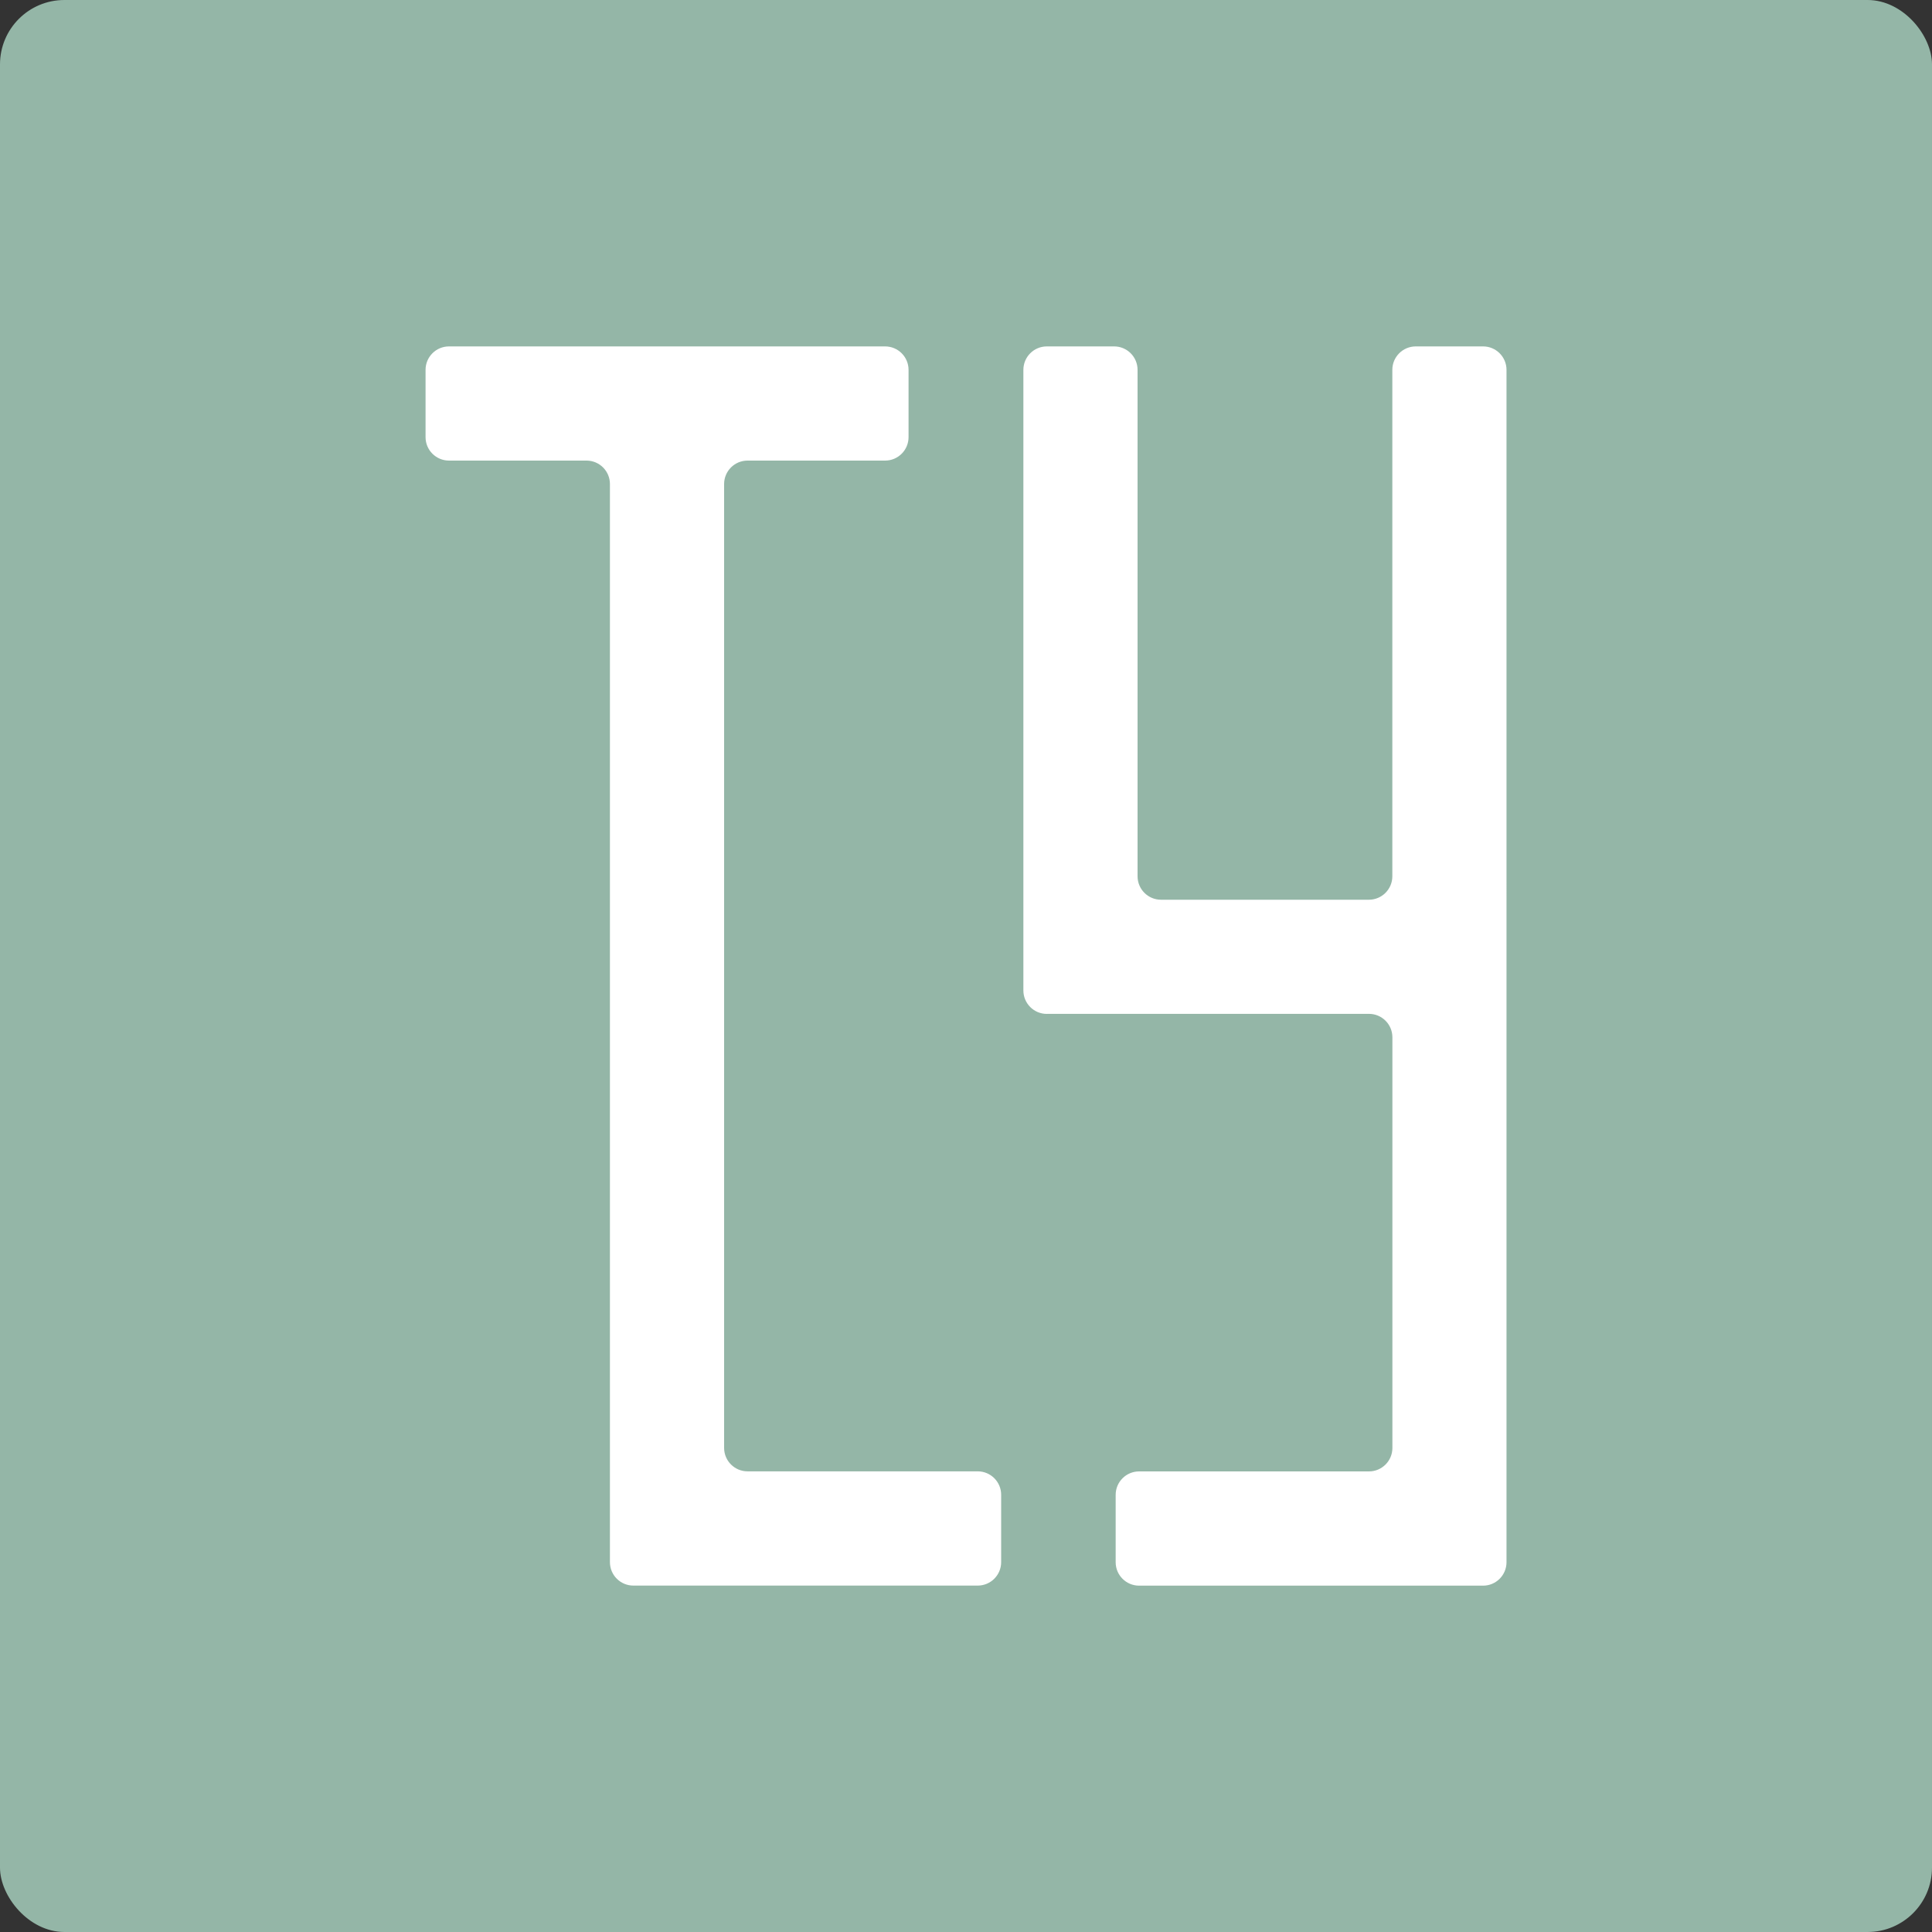
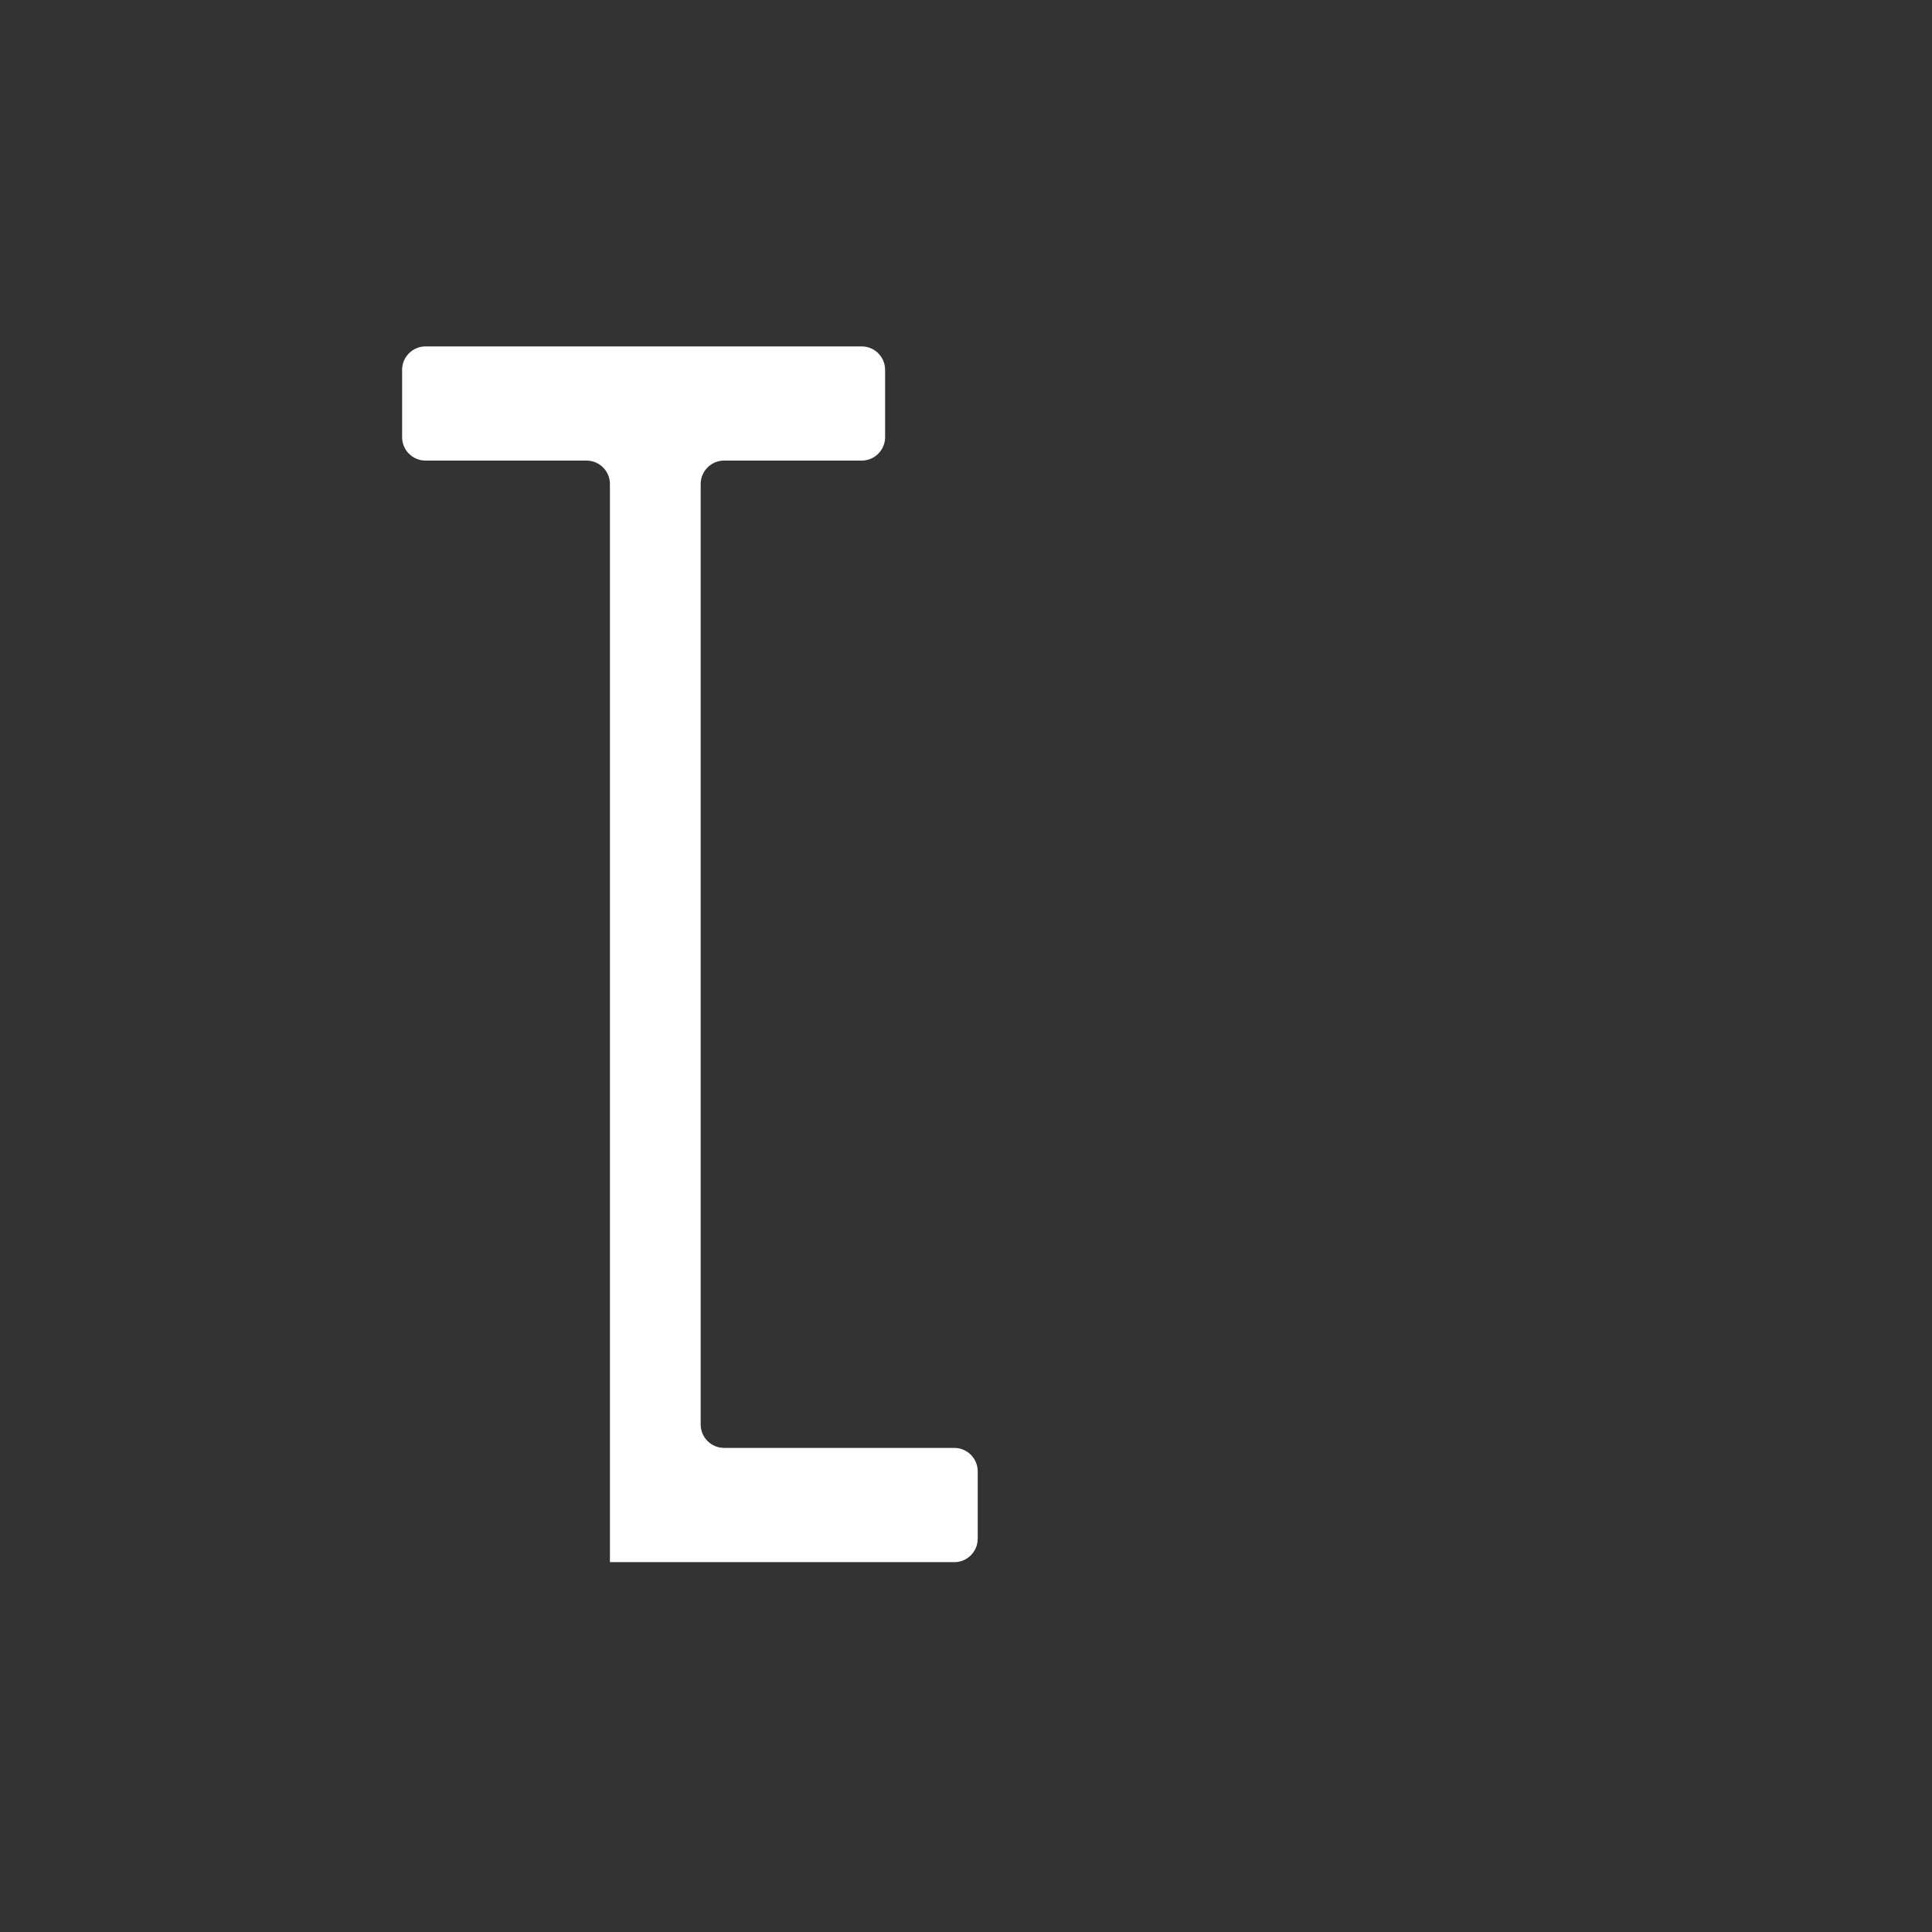
<svg xmlns="http://www.w3.org/2000/svg" id="_レイヤー_2" viewBox="0 0 300 300">
  <rect x="0" y="0" width="300" height="300" fill="#333333" stroke="none" />
  <defs>
    <style>.cls-1{fill:#fff;}.cls-2{fill:#94b6a7;}</style>
  </defs>
  <g id="_レイヤー_1-2">
    <g>
-       <rect class="cls-2" width="300" height="300" rx="10" ry="10" />
      <g>
-         <path class="cls-1" d="m162.57,157.43h50c2.01,0,3.64,1.63,3.64,3.64v63.77c0,2.01-1.63,3.64-3.64,3.64h-35.69c-2.01,0-3.64,1.63-3.64,3.64v10.46c0,2.01,1.63,3.64,3.64,3.64h53.41c2.01,0,3.64-1.63,3.64-3.64V57.43c0-2.01-1.63-3.64-3.64-3.64h-10.45c-2.01,0-3.64,1.63-3.64,3.64v78.64c0,2.01-1.63,3.64-3.64,3.64h-32.28c-2.01,0-3.64-1.63-3.64-3.64V57.43c0-2.01-1.63-3.64-3.64-3.64h-10.45c-2.01,0-3.64,1.63-3.64,3.64v96.37c0,2.01,1.63,3.64,3.64,3.64Z" />
-         <path class="cls-1" d="m69.71,71.52h21.36c2.01,0,3.64,1.63,3.64,3.64v167.41c0,2.01,1.63,3.64,3.64,3.64h53.47c2.01,0,3.64-1.63,3.64-3.64v-10.46c0-2.01-1.63-3.64-3.64-3.64h-35.74c-2.01,0-3.64-1.63-3.64-3.64V75.16c0-2.01,1.63-3.64,3.64-3.64h21.36c2.01,0,3.64-1.63,3.64-3.64v-10.45c0-2.01-1.63-3.64-3.64-3.64h-67.72c-2.01,0-3.64,1.63-3.64,3.64v10.45c0,2.01,1.63,3.64,3.64,3.64Z" />
+         <path class="cls-1" d="m69.71,71.52h21.36c2.01,0,3.64,1.63,3.64,3.64v167.41h53.47c2.01,0,3.64-1.63,3.64-3.64v-10.46c0-2.01-1.63-3.64-3.64-3.64h-35.74c-2.01,0-3.64-1.63-3.64-3.64V75.16c0-2.01,1.63-3.64,3.64-3.64h21.36c2.01,0,3.64-1.63,3.64-3.64v-10.45c0-2.01-1.63-3.64-3.64-3.64h-67.72c-2.01,0-3.64,1.63-3.64,3.64v10.45c0,2.01,1.63,3.64,3.64,3.64Z" />
      </g>
    </g>
  </g>
</svg>